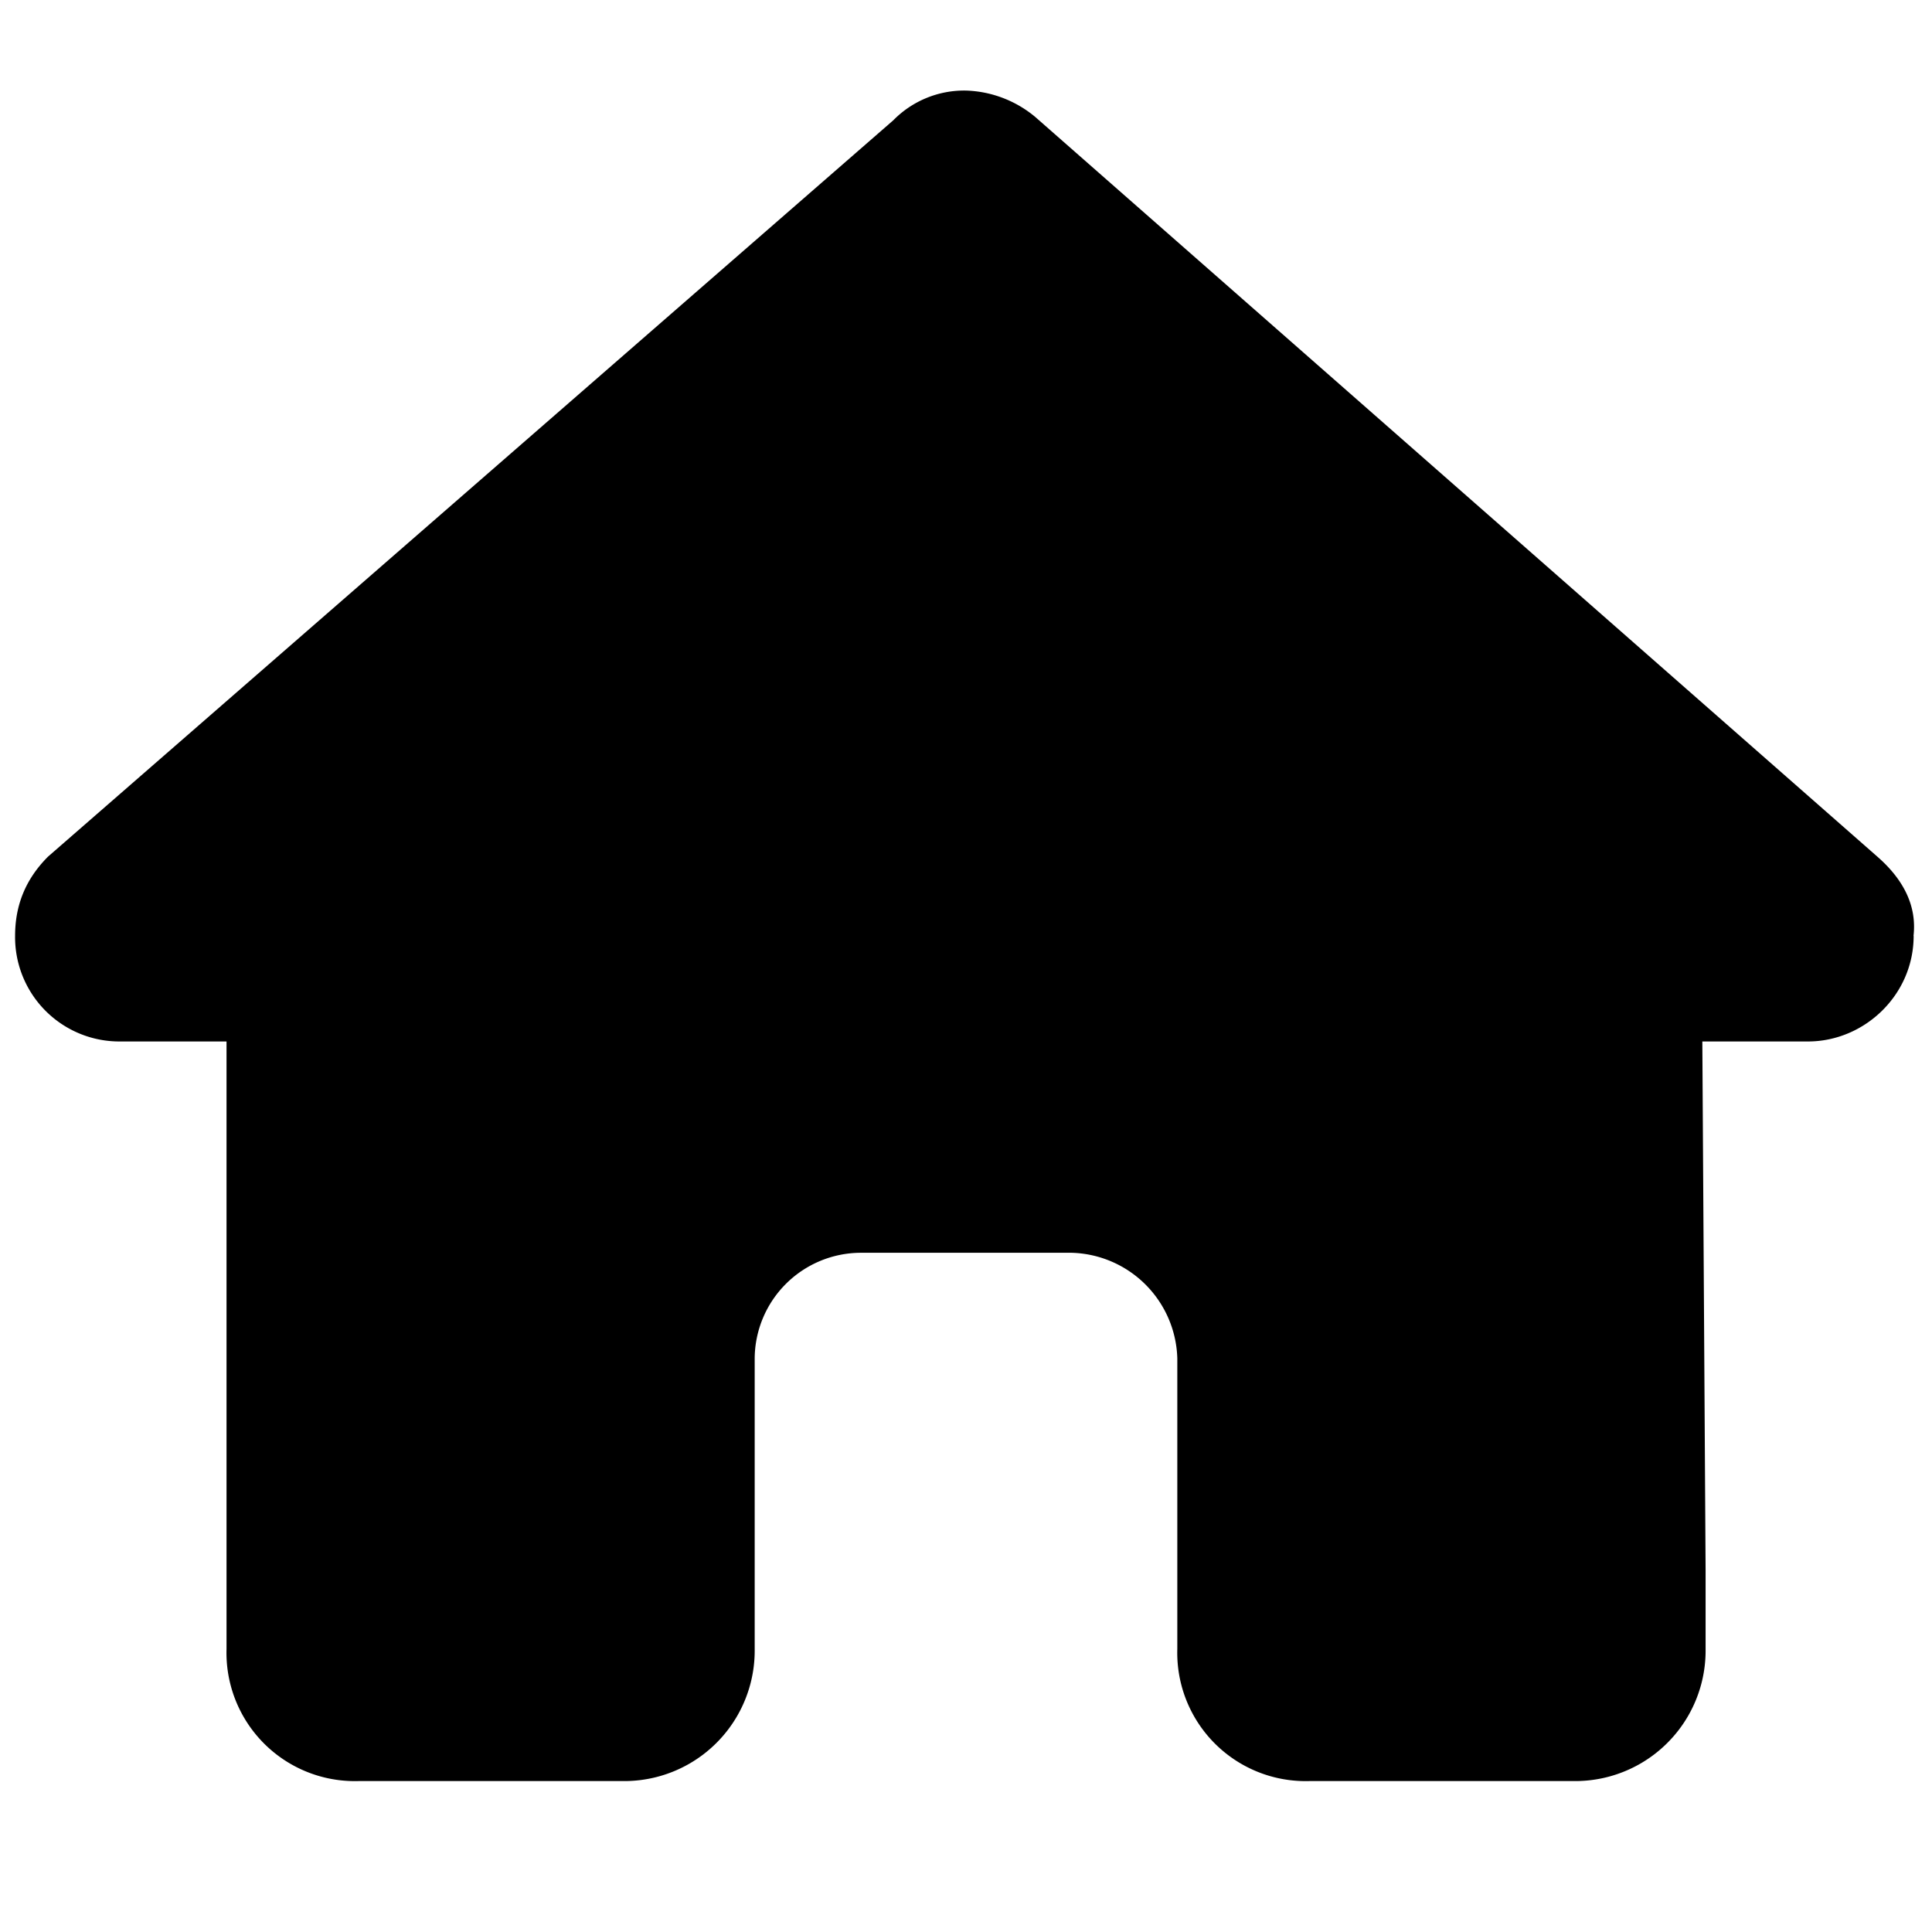
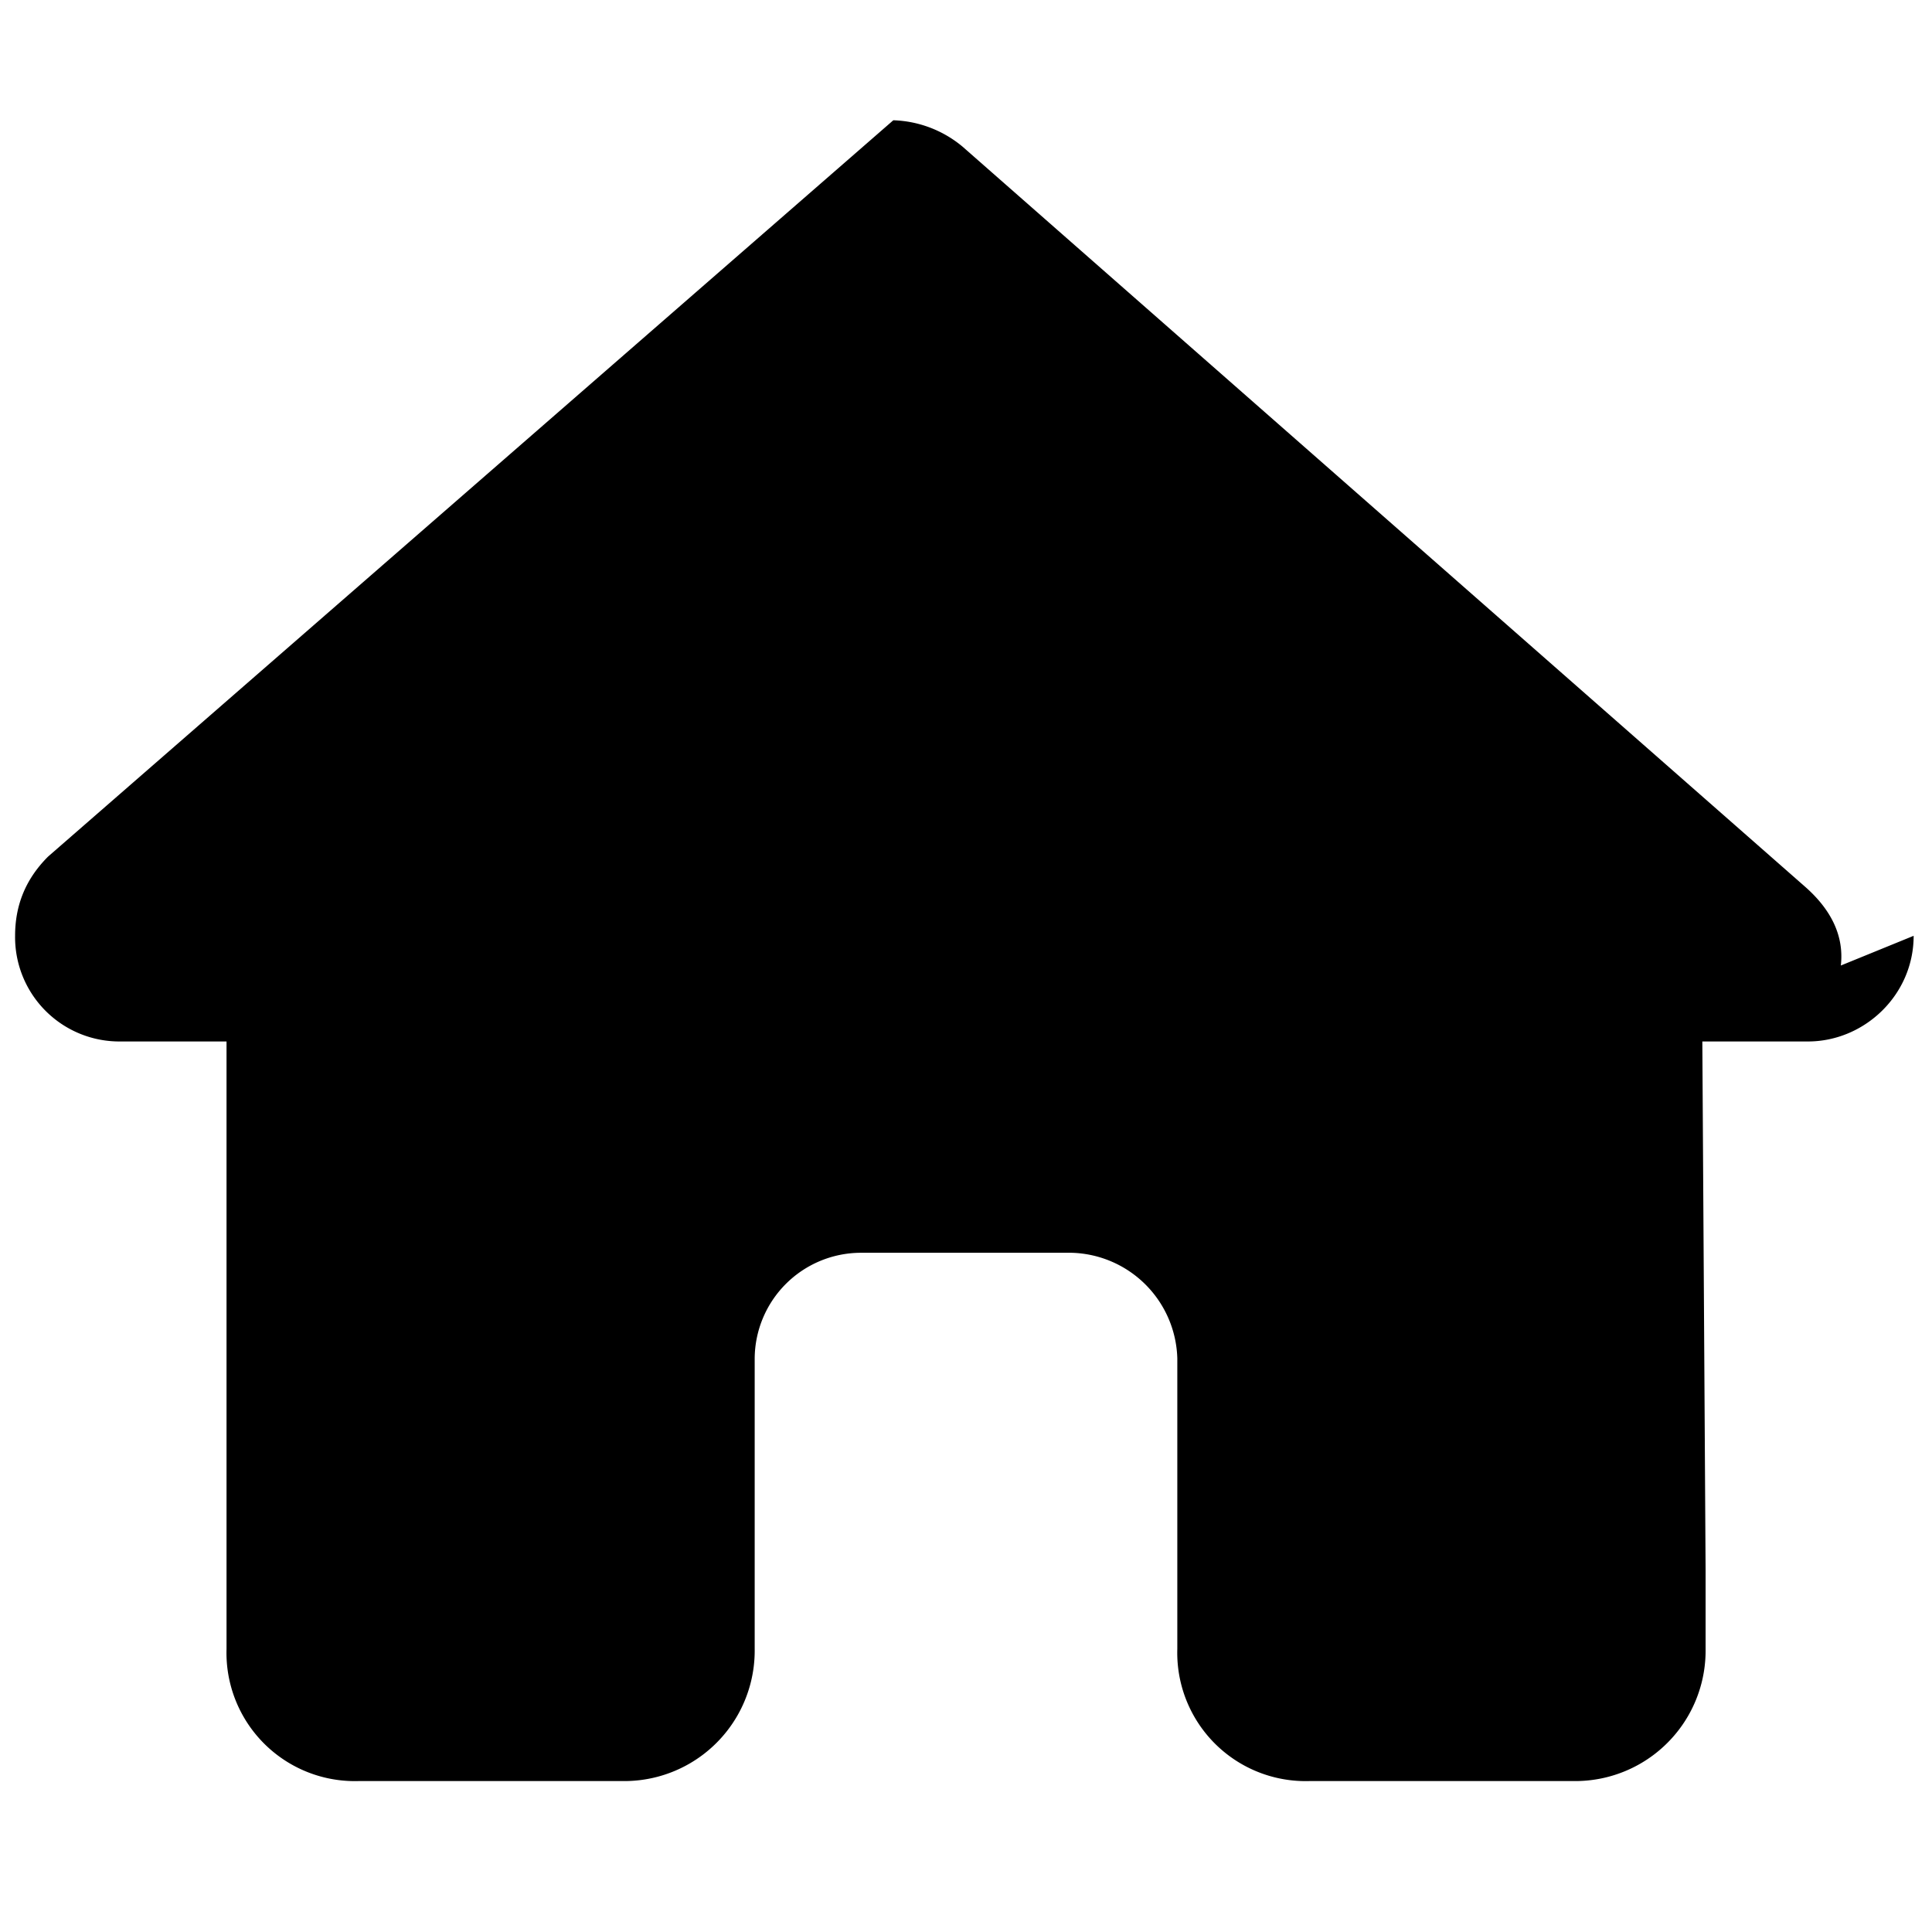
<svg xmlns="http://www.w3.org/2000/svg" id="icon-home" viewBox="0 0 16 16">
-   <path d="M15.848 7.75c0 .492-.41.875-.875.875h-.875L14.125 13v.656a1.08 1.08 0 0 1-1.094 1.094h-2.187a1.063 1.063 0 0 1-1.094-1.094V11.25a.9.9 0 0 0-.875-.875h-1.75a.881.881 0 0 0-.875.875v2.406a1.08 1.08 0 0 1-1.094 1.094H2.97a1.063 1.063 0 0 1-1.094-1.094V8.625H1a.864.864 0 0 1-.875-.875c0-.246.082-.465.273-.656l7-6.098A.823.823 0 0 1 8 .75a.94.94 0 0 1 .574.219l6.973 6.125c.219.191.328.41.3.656Z" />
+   <path d="M15.848 7.75c0 .492-.41.875-.875.875h-.875L14.125 13v.656a1.08 1.08 0 0 1-1.094 1.094h-2.187a1.063 1.063 0 0 1-1.094-1.094V11.25a.9.9 0 0 0-.875-.875h-1.75a.881.881 0 0 0-.875.875v2.406a1.08 1.08 0 0 1-1.094 1.094H2.97a1.063 1.063 0 0 1-1.094-1.094V8.625H1a.864.864 0 0 1-.875-.875c0-.246.082-.465.273-.656l7-6.098a.94.94 0 0 1 .574.219l6.973 6.125c.219.191.328.41.3.656Z" />
</svg>